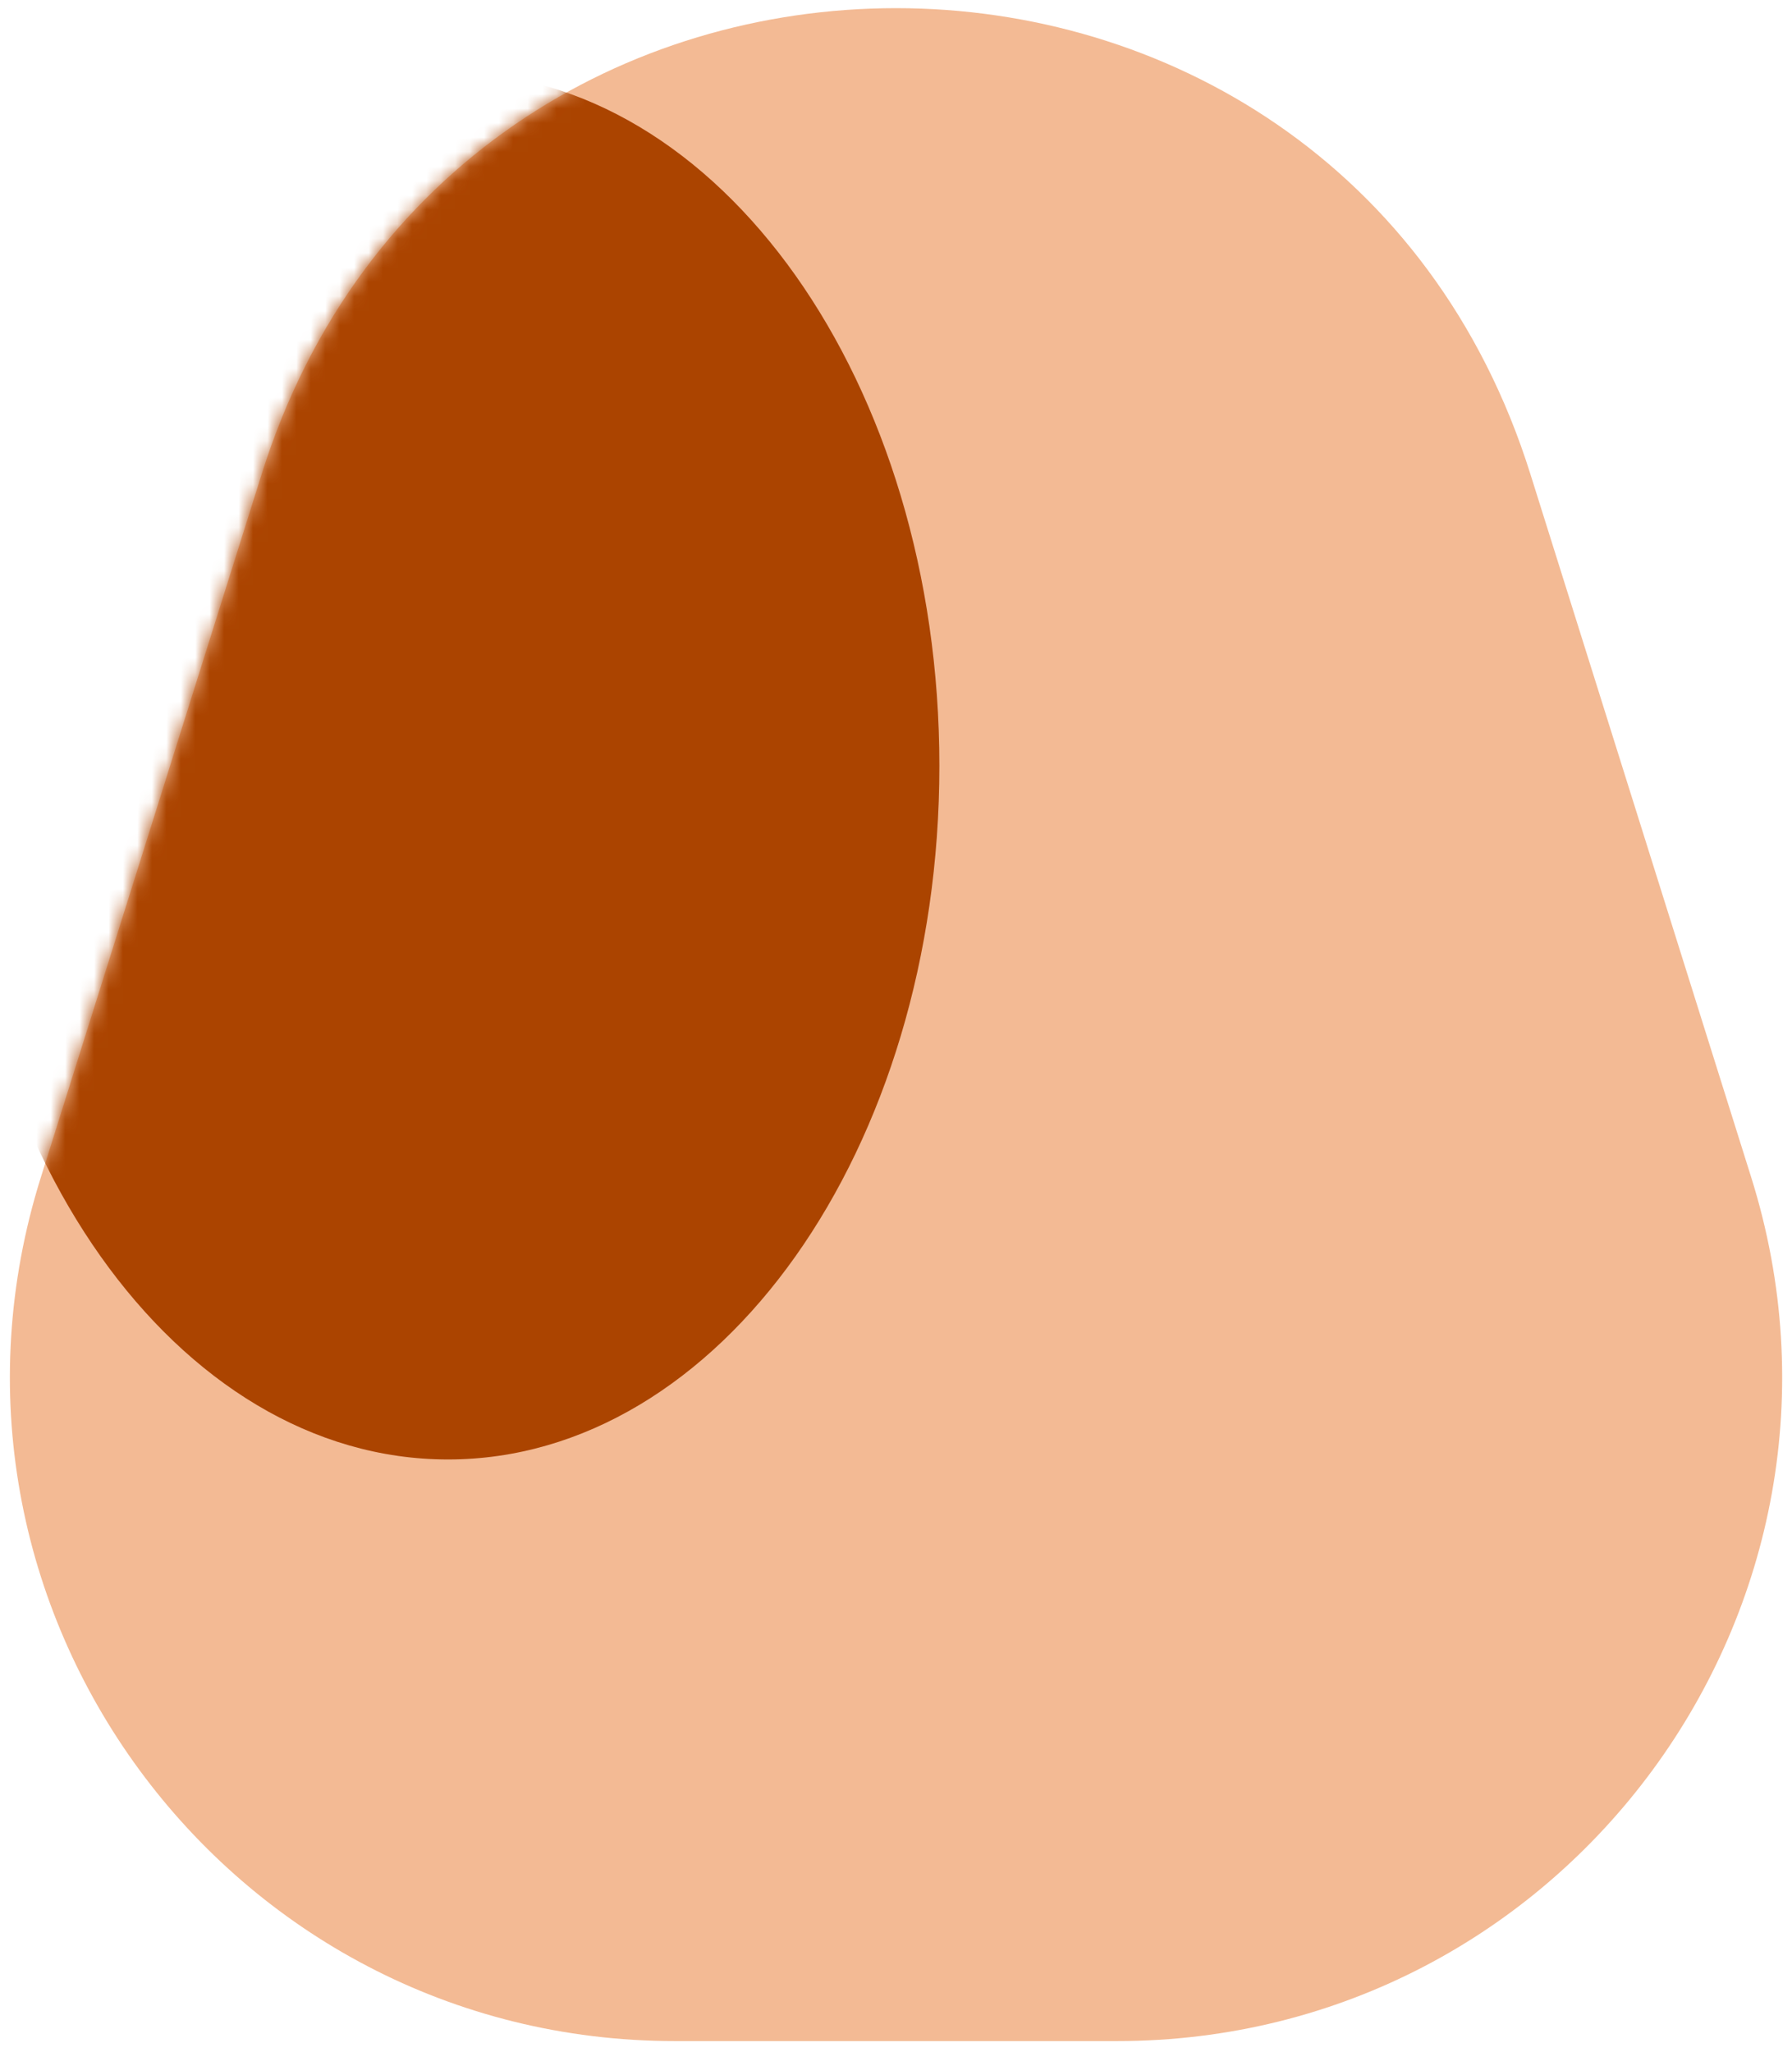
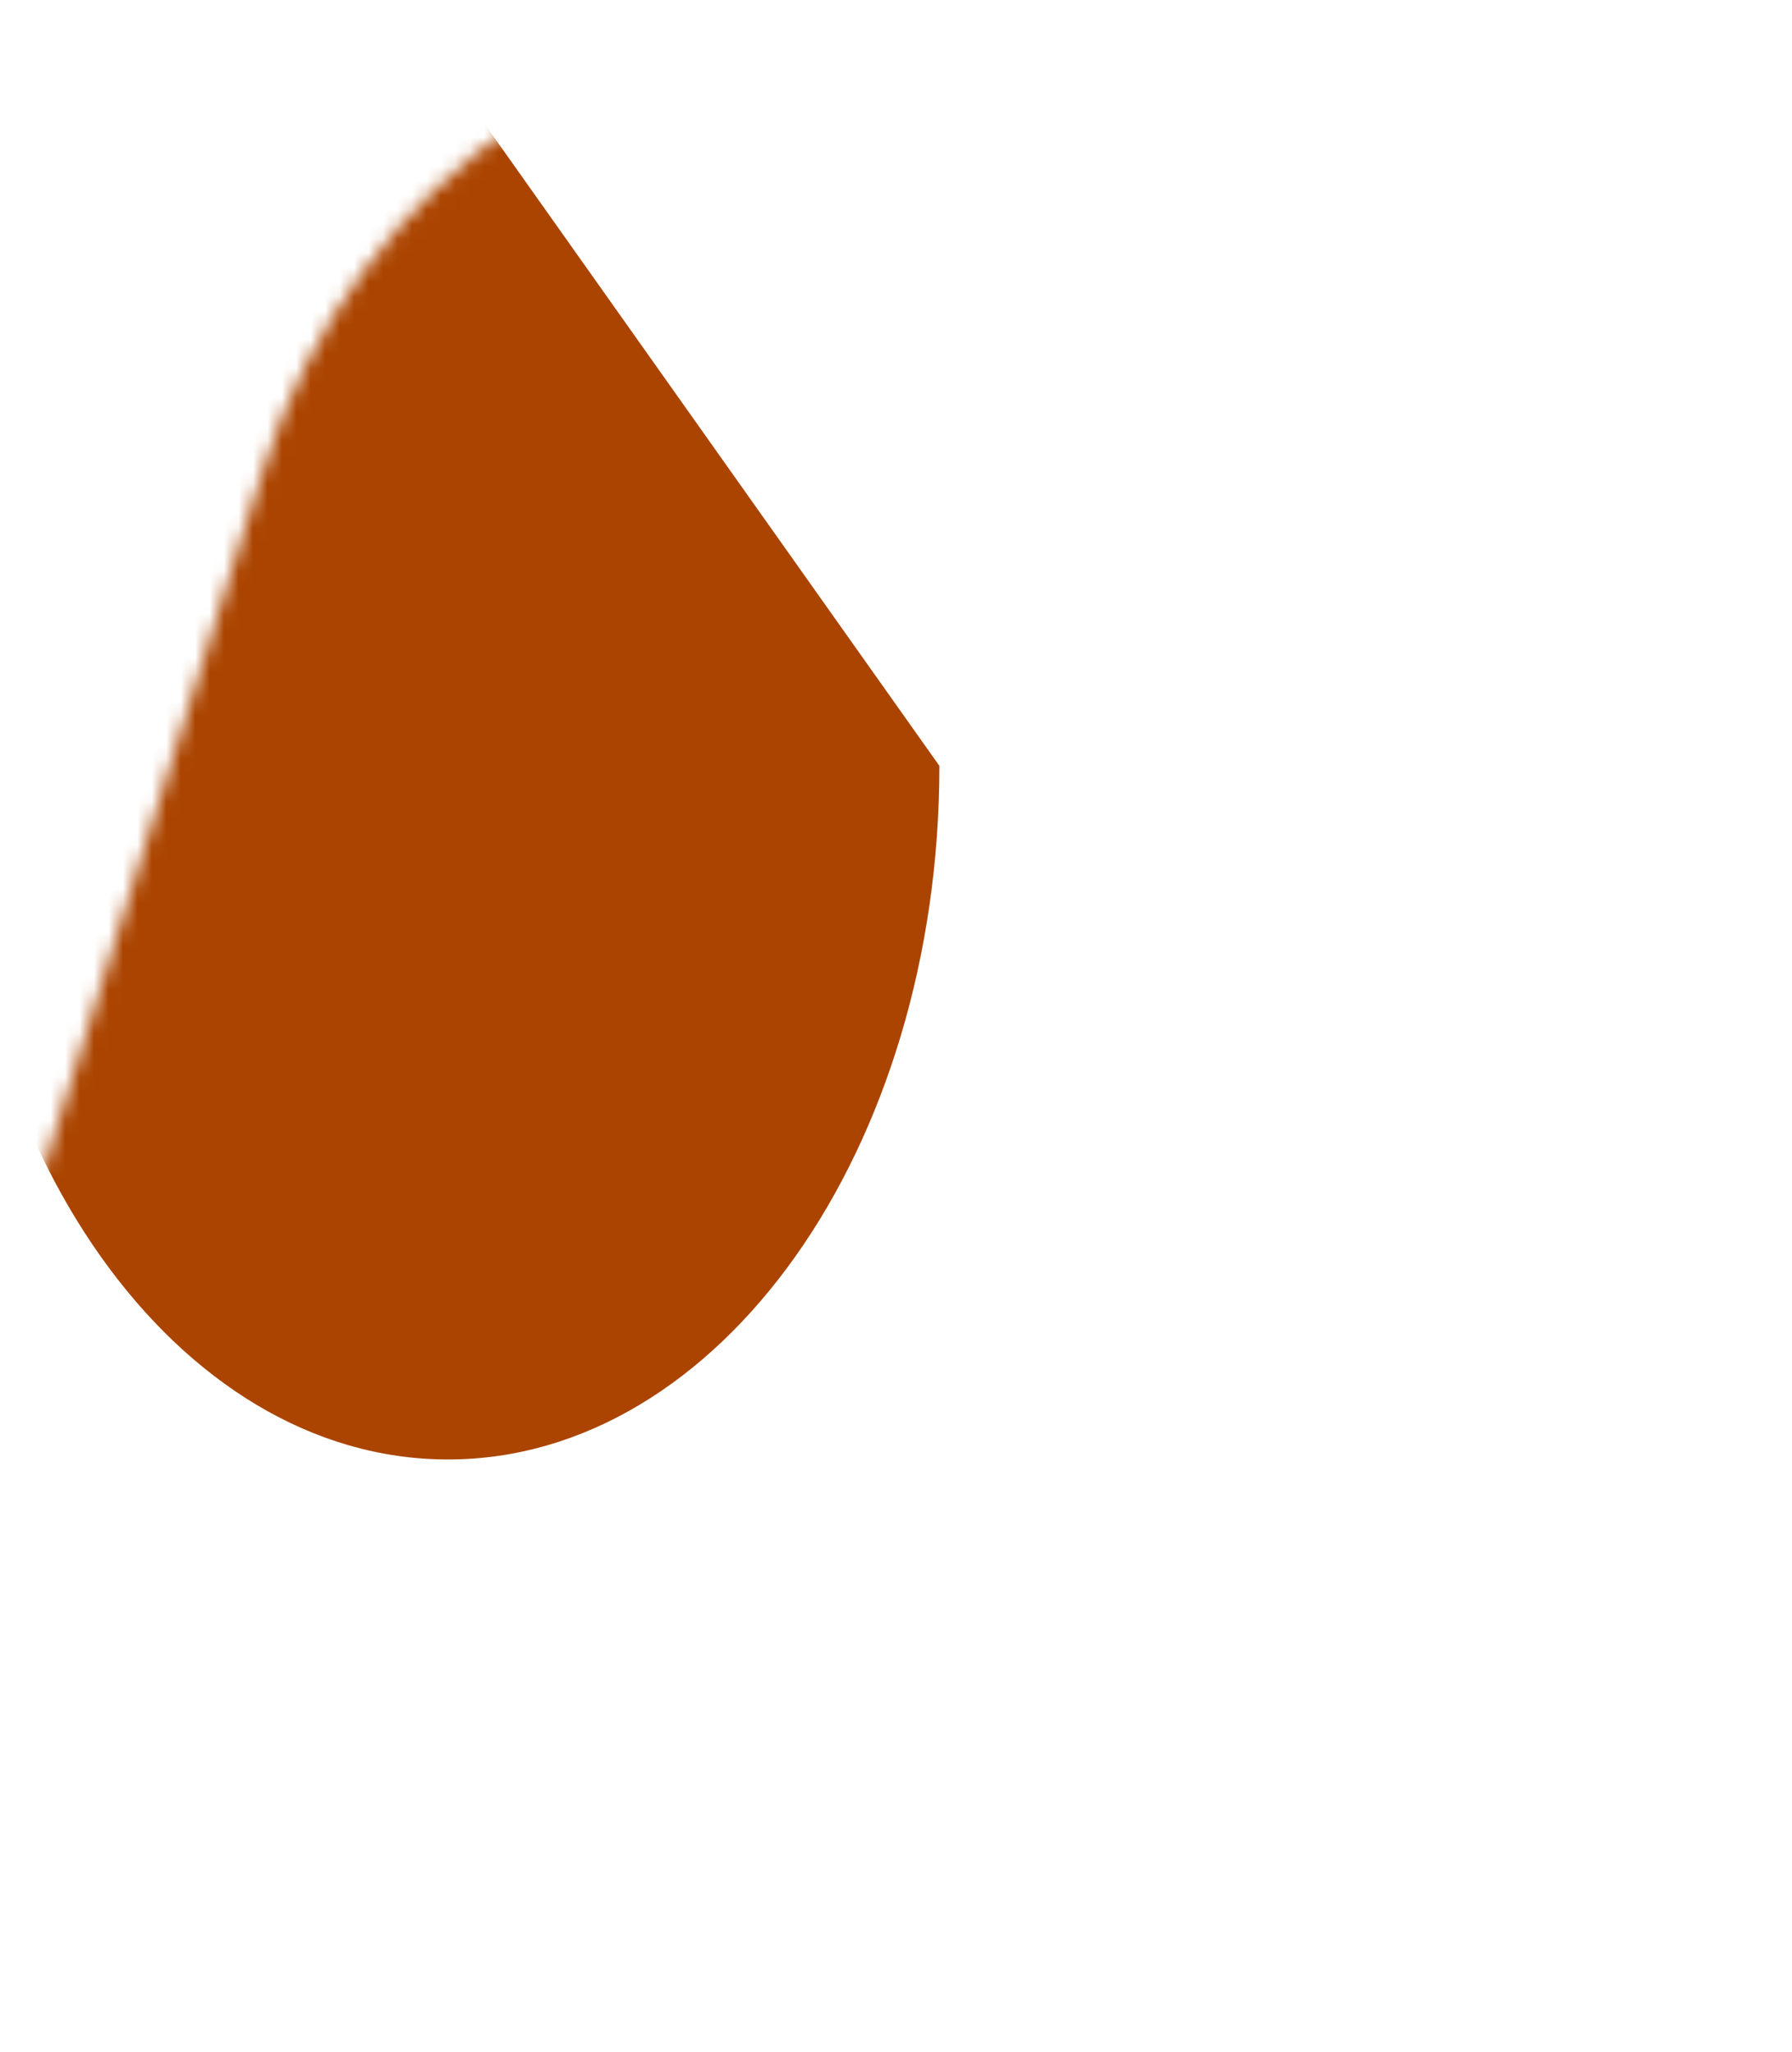
<svg xmlns="http://www.w3.org/2000/svg" width="124" height="142" viewBox="0 0 124 142" fill="none">
-   <path d="M18.114 32.785C31.603 -10.176 92.401 -10.176 105.89 32.785L121.176 81.471C130.479 111.104 108.347 141.25 77.288 141.25H46.716C15.657 141.25 -6.475 111.104 2.828 81.471L18.114 32.785Z" fill="#F3BA94" />
  <mask id="mask0_211_88" style="mask-type:alpha" maskUnits="userSpaceOnUse" x="0" y="0" width="124" height="142">
    <path d="M18.114 32.785C31.603 -10.176 92.402 -10.176 105.89 32.785L121.176 81.471C130.48 111.104 108.347 141.25 77.288 141.25H46.716C15.657 141.25 -6.475 111.104 2.829 81.471L18.114 32.785Z" fill="#F3BA94" />
  </mask>
  <g mask="url(#mask0_211_88)">
-     <path d="M65.002 53C65.002 79.51 49.78 101 31.002 101C12.225 101 -2.998 79.51 -2.998 53C-2.998 26.49 12.225 5 31.002 5C49.78 5 65.002 26.49 65.002 53Z" fill="#AB4400" />
+     <path d="M65.002 53C65.002 79.51 49.78 101 31.002 101C12.225 101 -2.998 79.51 -2.998 53C-2.998 26.49 12.225 5 31.002 5Z" fill="#AB4400" />
  </g>
</svg>